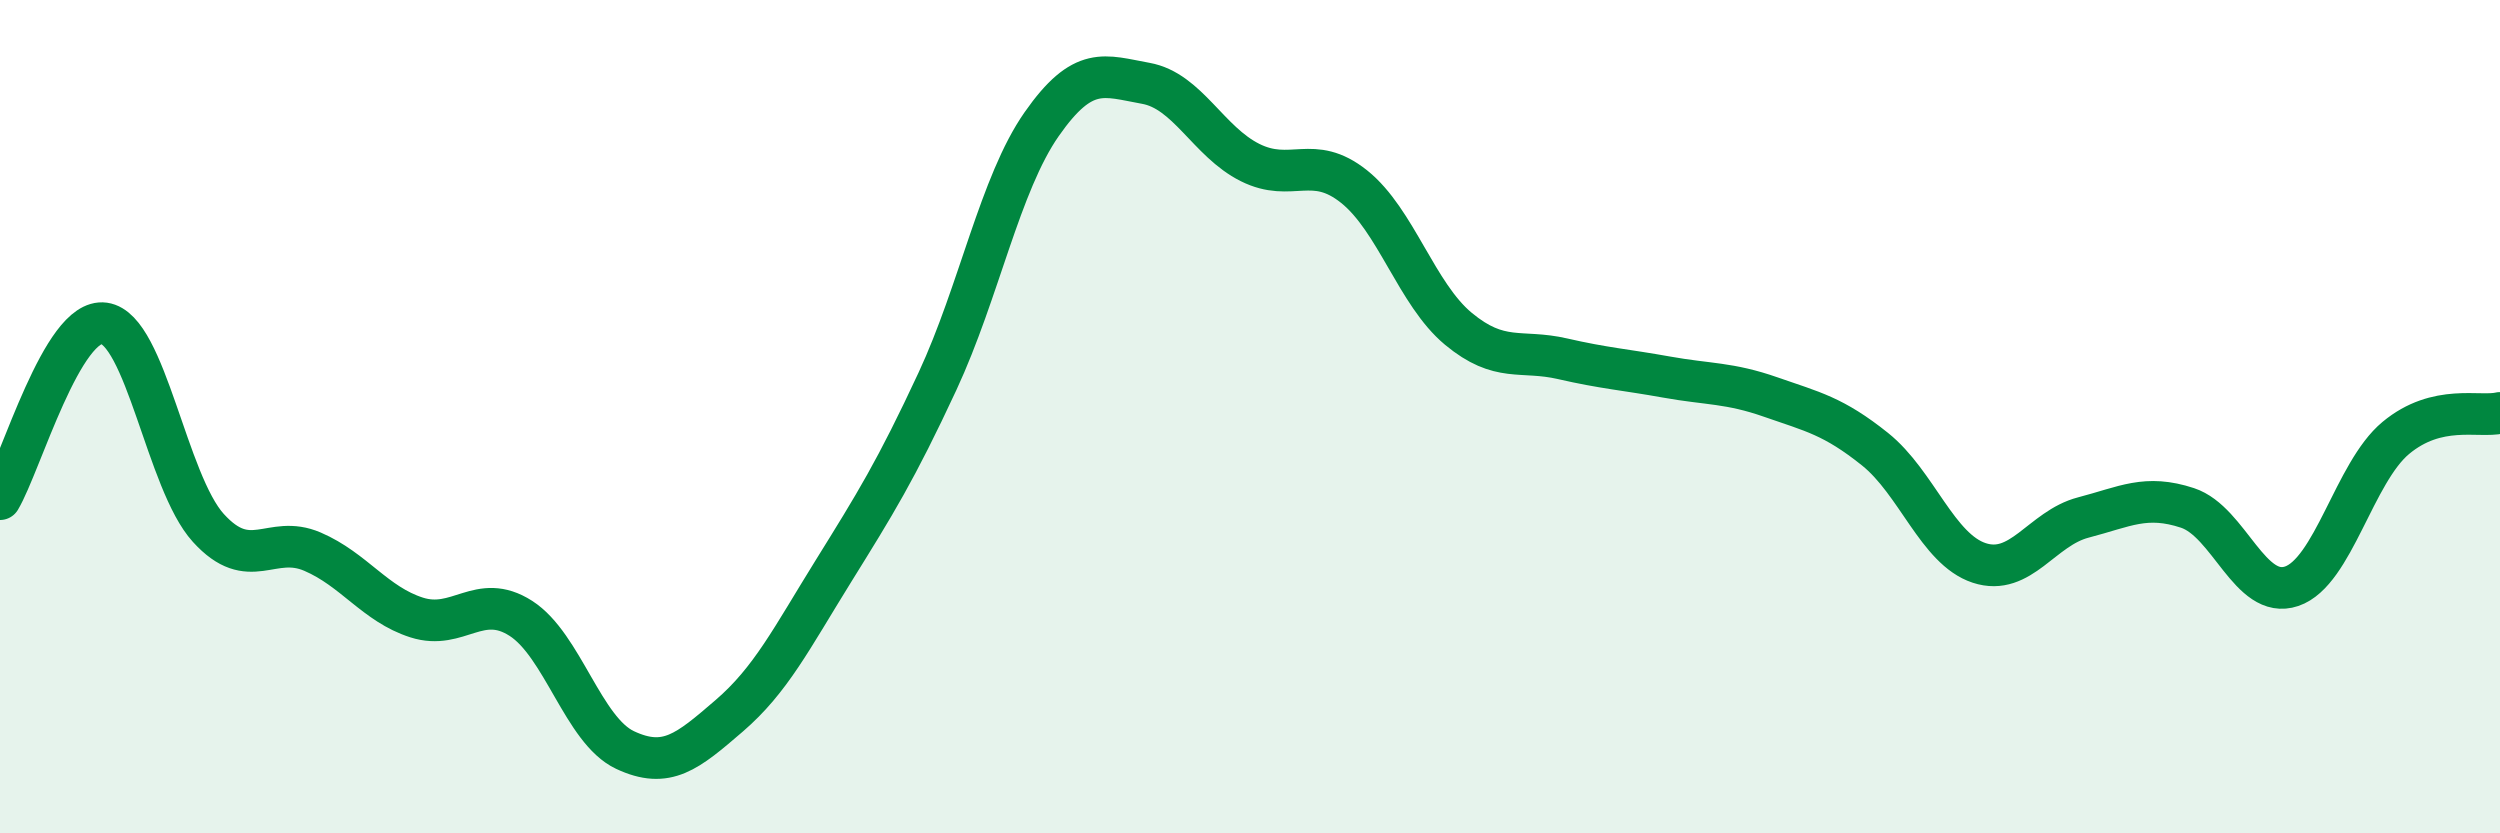
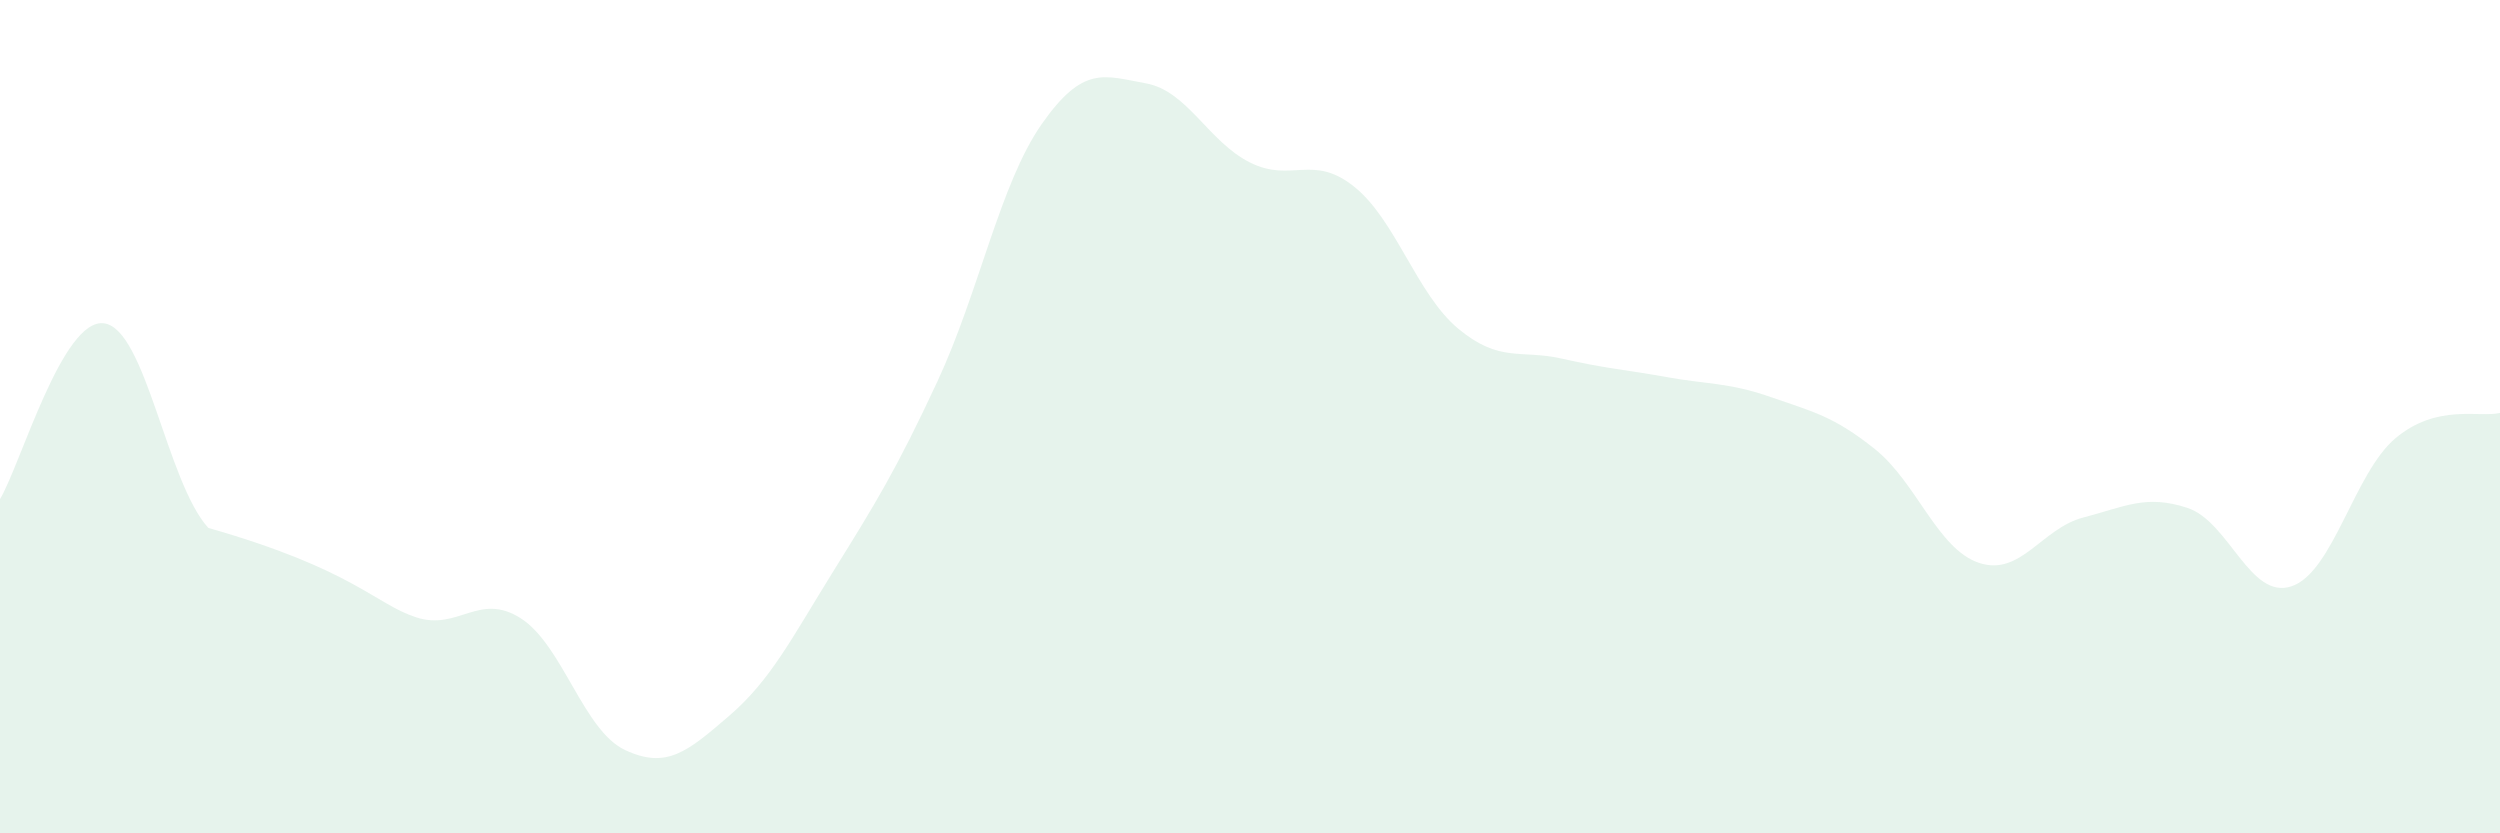
<svg xmlns="http://www.w3.org/2000/svg" width="60" height="20" viewBox="0 0 60 20">
-   <path d="M 0,11.98 C 0.5,11.14 1.5,7.62 2.5,7.76 C 3.5,7.9 4,11.57 5,12.67 C 6,13.77 6.5,12.81 7.5,13.24 C 8.5,13.67 9,14.5 10,14.82 C 11,15.14 11.5,14.2 12.5,14.84 C 13.5,15.48 14,17.53 15,18 C 16,18.47 16.5,18.04 17.5,17.18 C 18.5,16.32 19,15.32 20,13.71 C 21,12.1 21.5,11.3 22.5,9.15 C 23.5,7 24,4.41 25,2.98 C 26,1.55 26.5,1.82 27.5,2 C 28.5,2.18 29,3.4 30,3.9 C 31,4.4 31.5,3.68 32.5,4.48 C 33.5,5.28 34,7.06 35,7.89 C 36,8.72 36.5,8.38 37.5,8.61 C 38.5,8.84 39,8.87 40,9.05 C 41,9.23 41.5,9.18 42.5,9.53 C 43.5,9.88 44,9.98 45,10.78 C 46,11.58 46.5,13.18 47.5,13.51 C 48.5,13.84 49,12.68 50,12.42 C 51,12.16 51.5,11.86 52.5,12.19 C 53.5,12.52 54,14.41 55,14.07 C 56,13.73 56.5,11.34 57.5,10.51 C 58.5,9.68 59.5,10.03 60,9.91L60 20L0 20Z" fill="#008740" opacity="0.1" stroke-linecap="round" stroke-linejoin="round" />
-   <path d="M 0,11.98 C 0.5,11.14 1.5,7.62 2.5,7.76 C 3.5,7.9 4,11.57 5,12.67 C 6,13.77 6.5,12.81 7.5,13.24 C 8.5,13.67 9,14.5 10,14.82 C 11,15.14 11.5,14.2 12.5,14.84 C 13.5,15.48 14,17.53 15,18 C 16,18.47 16.5,18.04 17.5,17.18 C 18.5,16.32 19,15.32 20,13.71 C 21,12.1 21.5,11.3 22.5,9.15 C 23.5,7 24,4.41 25,2.98 C 26,1.55 26.5,1.82 27.5,2 C 28.5,2.18 29,3.4 30,3.9 C 31,4.4 31.5,3.68 32.5,4.48 C 33.5,5.28 34,7.06 35,7.89 C 36,8.72 36.5,8.38 37.5,8.61 C 38.5,8.84 39,8.87 40,9.05 C 41,9.23 41.5,9.18 42.5,9.53 C 43.5,9.88 44,9.98 45,10.78 C 46,11.58 46.5,13.18 47.5,13.51 C 48.5,13.84 49,12.68 50,12.42 C 51,12.16 51.5,11.86 52.5,12.19 C 53.5,12.52 54,14.41 55,14.07 C 56,13.73 56.5,11.34 57.5,10.51 C 58.5,9.68 59.5,10.03 60,9.91" stroke="#008740" stroke-width="1" fill="none" stroke-linecap="round" stroke-linejoin="round" />
+   <path d="M 0,11.98 C 0.5,11.14 1.5,7.62 2.5,7.76 C 3.5,7.9 4,11.57 5,12.67 C 8.5,13.67 9,14.5 10,14.82 C 11,15.14 11.5,14.2 12.5,14.84 C 13.5,15.48 14,17.53 15,18 C 16,18.47 16.5,18.04 17.5,17.18 C 18.5,16.32 19,15.32 20,13.71 C 21,12.1 21.5,11.3 22.5,9.15 C 23.5,7 24,4.41 25,2.98 C 26,1.55 26.5,1.82 27.5,2 C 28.5,2.18 29,3.4 30,3.9 C 31,4.4 31.5,3.68 32.5,4.48 C 33.5,5.28 34,7.06 35,7.89 C 36,8.72 36.5,8.38 37.5,8.61 C 38.5,8.84 39,8.87 40,9.05 C 41,9.23 41.5,9.18 42.5,9.53 C 43.5,9.88 44,9.98 45,10.78 C 46,11.58 46.5,13.18 47.5,13.51 C 48.5,13.84 49,12.68 50,12.42 C 51,12.16 51.5,11.86 52.5,12.19 C 53.5,12.52 54,14.41 55,14.07 C 56,13.73 56.5,11.34 57.5,10.51 C 58.5,9.68 59.5,10.03 60,9.91L60 20L0 20Z" fill="#008740" opacity="0.1" stroke-linecap="round" stroke-linejoin="round" />
</svg>